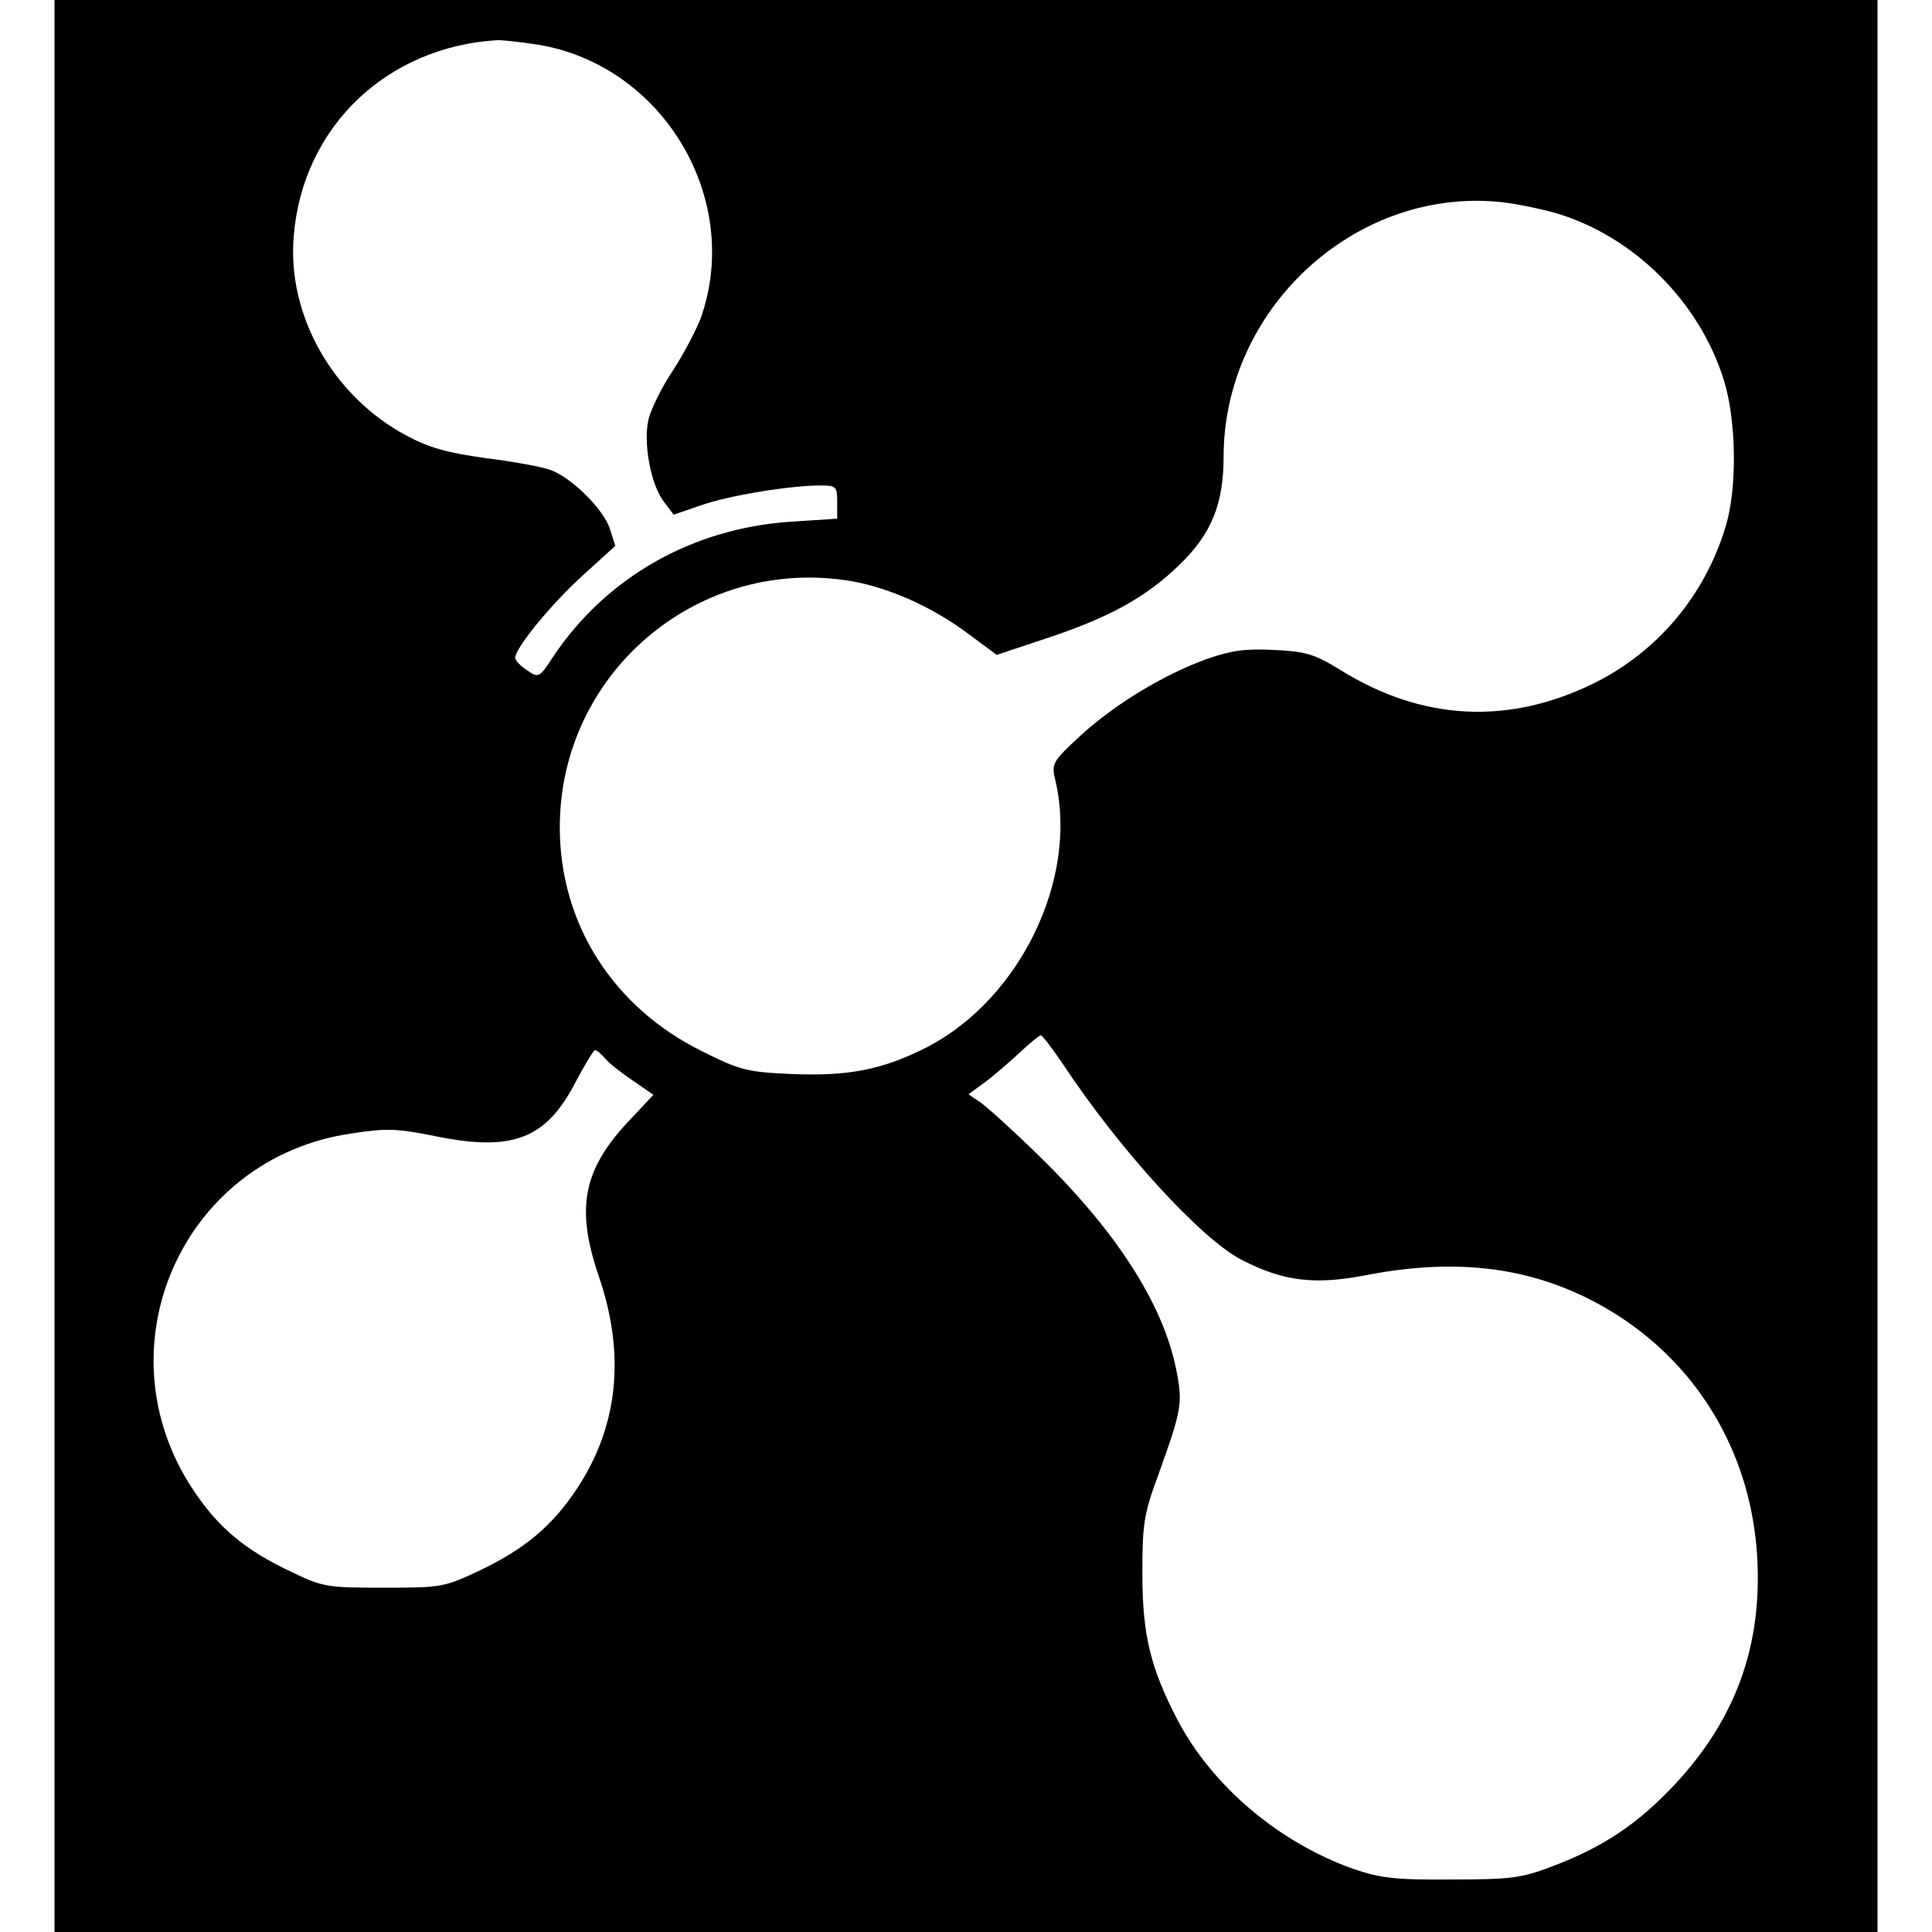
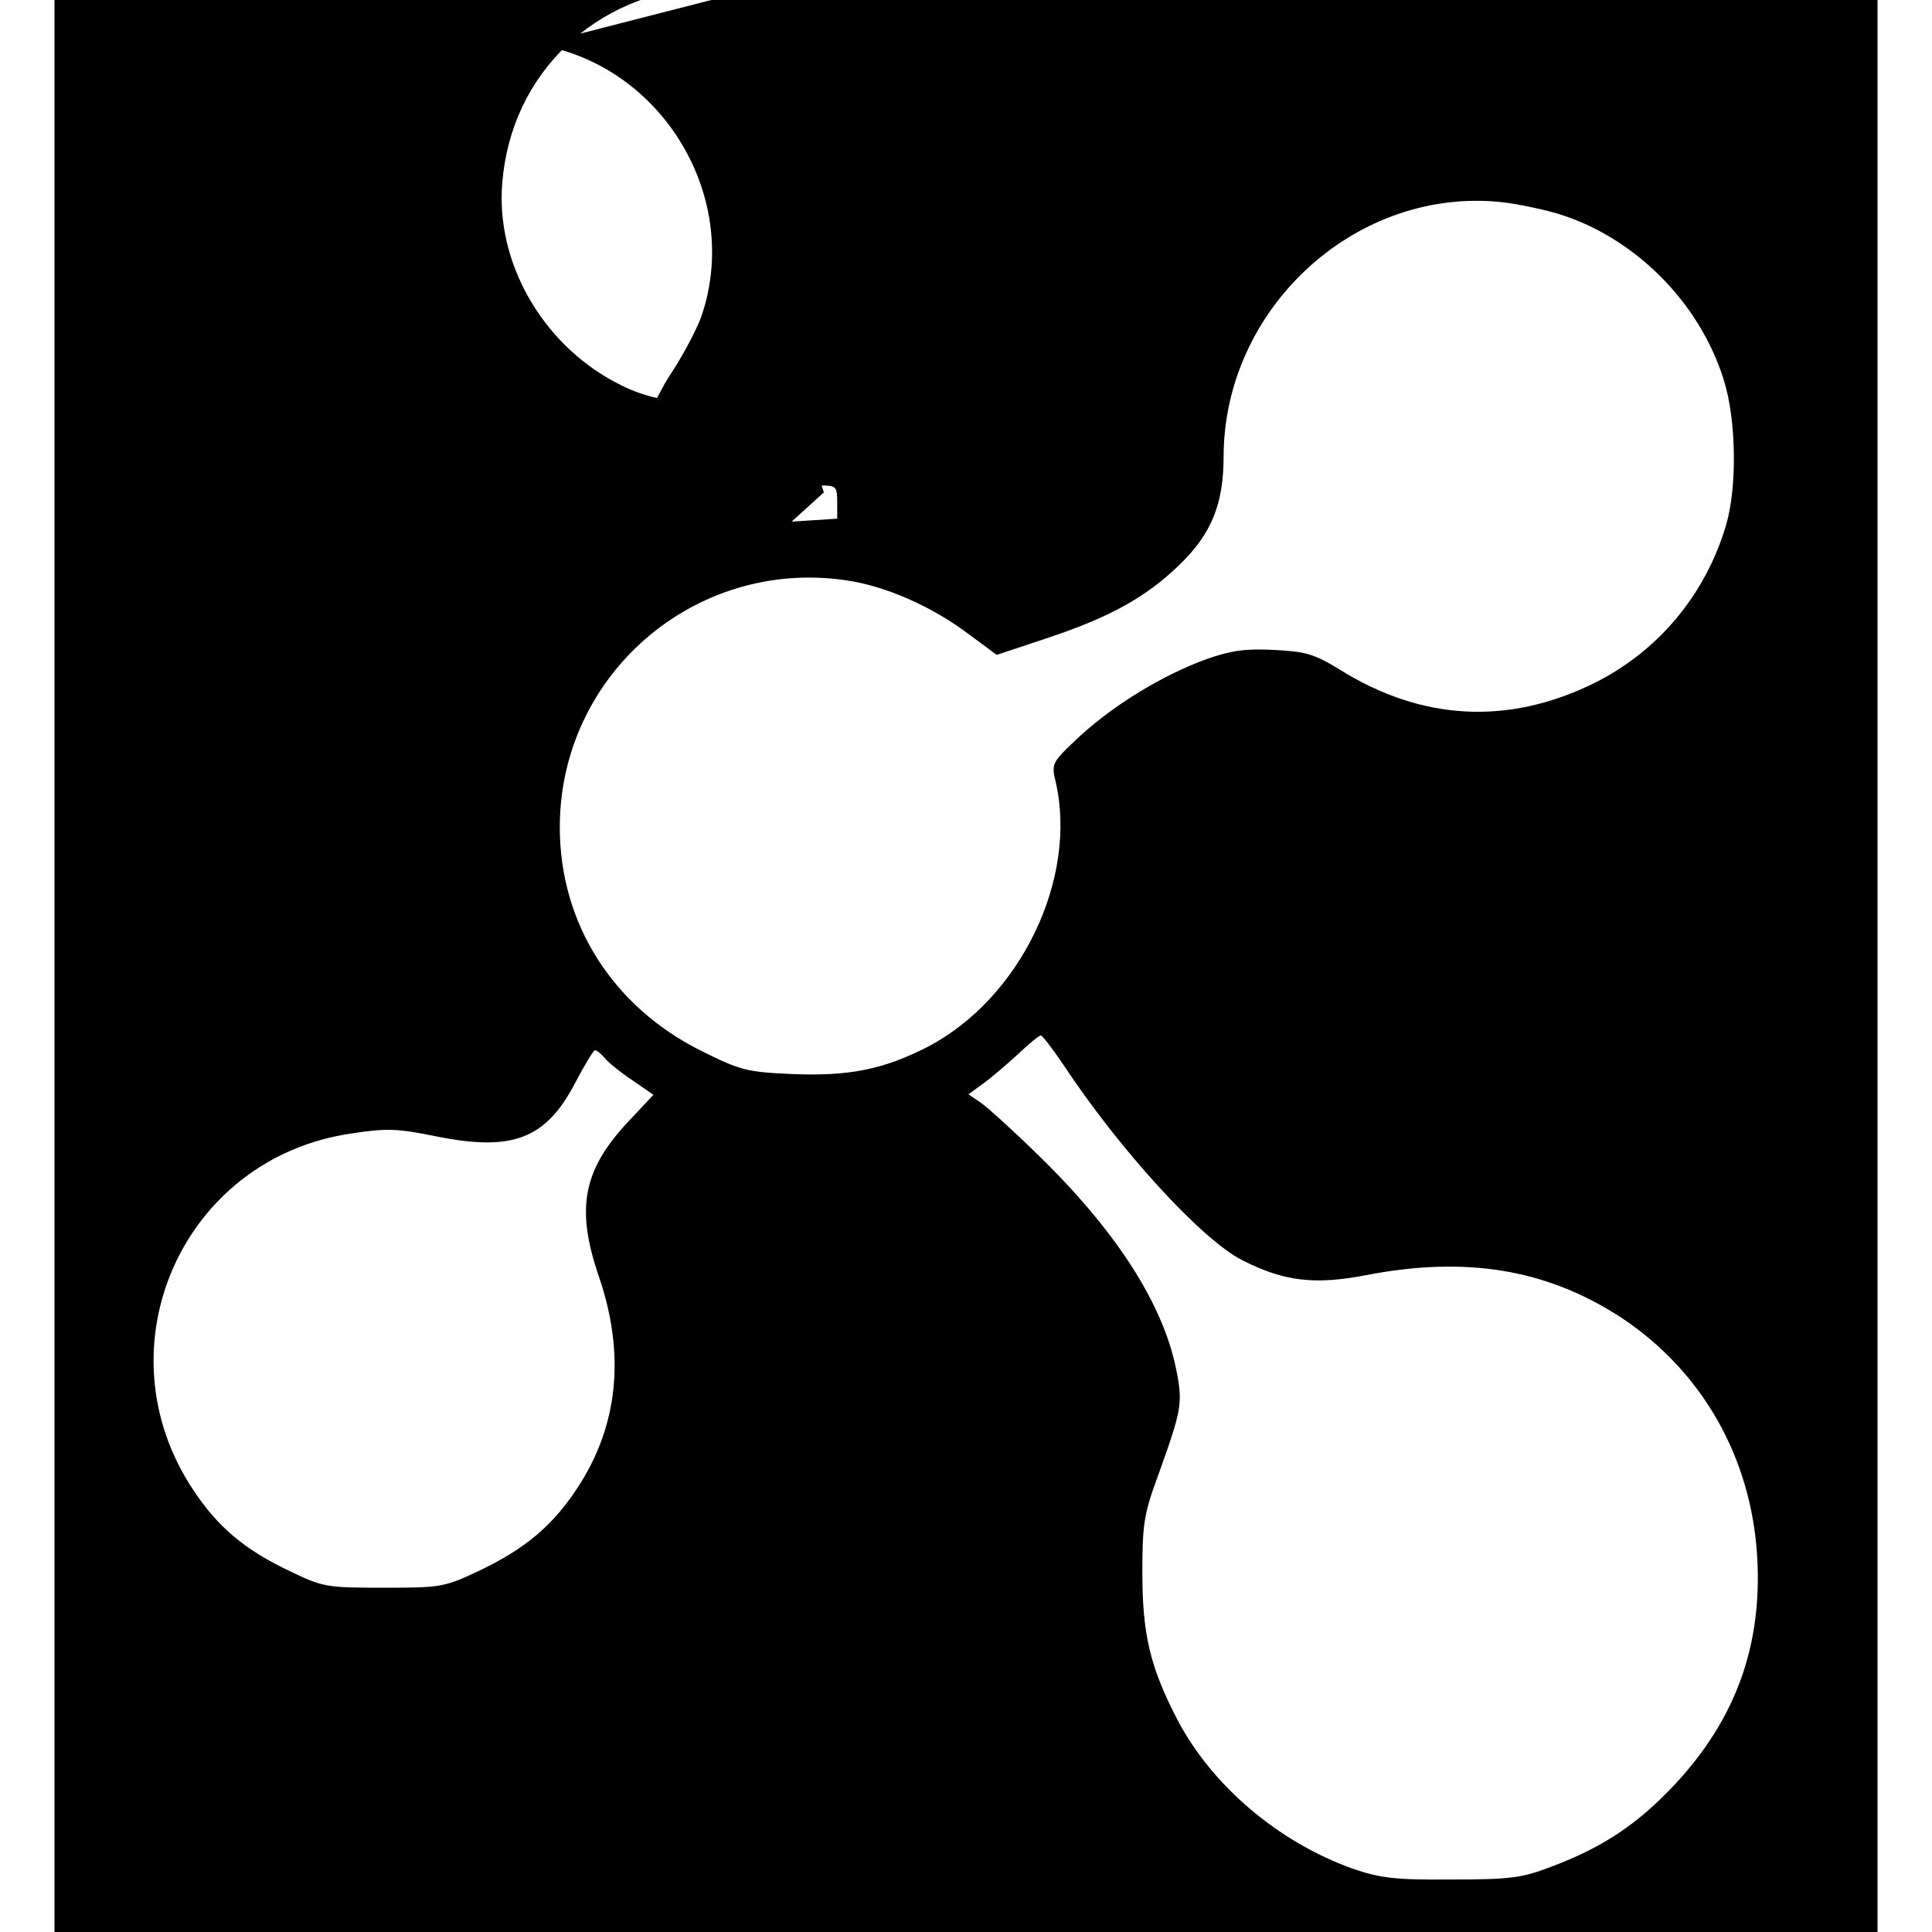
<svg xmlns="http://www.w3.org/2000/svg" version="1.0" width="390pt" height="390pt" viewBox="0 0 390 390" preserveAspectRatio="xMidYMid meet">
  <g transform="translate(0,390) scale(0.1,-0.1)" fill="#000000" stroke="none">
-     <path d="M110 1950 l0 -1950 1840 0 1840 0 0 1950 0 1950 -1840 0 -1840 0 0 -1950z m975 1860 c253 -41 414 -311 330 -551 -9 -24 -34 -72 -56 -106 -23 -34 -45 -79 -50 -100 -11 -48 5 -133 32 -167 l19 -25 55 19 c57 20 180 40 241 40 32 0 34 -2 34 -34 l0 -33 -92 -6 c-200 -13 -375 -112 -483 -275 -26 -40 -28 -41 -51 -25 -13 8 -24 20 -24 25 0 20 73 109 137 167 l65 59 -11 35 c-13 39 -76 102 -119 118 -15 6 -73 17 -130 24 -79 11 -116 21 -162 46 -148 79 -241 243 -227 403 18 220 188 382 412 395 11 0 47 -4 80 -9z m2055 -340 c157 -46 291 -179 340 -338 25 -80 27 -216 4 -293 -42 -141 -138 -255 -268 -319 -172 -84 -346 -75 -511 28 -52 32 -70 37 -133 40 -58 3 -86 -1 -135 -18 -89 -32 -187 -92 -256 -155 -58 -54 -59 -56 -50 -93 45 -196 -71 -437 -258 -535 -90 -46 -159 -60 -276 -55 -88 4 -102 7 -180 46 -180 89 -287 258 -287 452 0 307 271 542 575 499 81 -11 177 -53 253 -111 l54 -40 96 32 c131 43 205 84 273 150 65 63 89 123 89 219 1 296 261 538 550 514 30 -2 84 -13 120 -23z m-995 -1717 c114 -173 281 -356 363 -397 84 -43 147 -50 250 -30 202 39 365 12 515 -86 163 -108 262 -282 274 -481 11 -180 -43 -329 -166 -461 -75 -80 -145 -127 -249 -166 -60 -23 -82 -26 -202 -26 -116 -1 -144 3 -200 22 -150 54 -283 167 -353 300 -55 106 -71 172 -71 297 0 99 3 119 33 200 47 131 49 143 35 212 -27 133 -123 281 -281 434 -48 47 -99 93 -113 103 l-25 17 30 22 c17 12 48 39 70 59 22 21 43 38 46 38 3 0 23 -26 44 -57z m-924 11 c7 -9 32 -29 56 -45 l42 -29 -45 -48 c-97 -101 -113 -179 -65 -319 54 -158 39 -303 -45 -429 -49 -74 -104 -120 -193 -163 -74 -35 -79 -36 -196 -36 -115 0 -123 1 -189 33 -91 43 -145 88 -195 163 -193 288 -23 672 319 721 70 11 93 10 171 -6 154 -31 221 -5 280 108 19 36 37 66 40 66 4 0 12 -7 20 -16z" />
+     <path d="M110 1950 l0 -1950 1840 0 1840 0 0 1950 0 1950 -1840 0 -1840 0 0 -1950z m975 1860 c253 -41 414 -311 330 -551 -9 -24 -34 -72 -56 -106 -23 -34 -45 -79 -50 -100 -11 -48 5 -133 32 -167 l19 -25 55 19 c57 20 180 40 241 40 32 0 34 -2 34 -34 l0 -33 -92 -6 l65 59 -11 35 c-13 39 -76 102 -119 118 -15 6 -73 17 -130 24 -79 11 -116 21 -162 46 -148 79 -241 243 -227 403 18 220 188 382 412 395 11 0 47 -4 80 -9z m2055 -340 c157 -46 291 -179 340 -338 25 -80 27 -216 4 -293 -42 -141 -138 -255 -268 -319 -172 -84 -346 -75 -511 28 -52 32 -70 37 -133 40 -58 3 -86 -1 -135 -18 -89 -32 -187 -92 -256 -155 -58 -54 -59 -56 -50 -93 45 -196 -71 -437 -258 -535 -90 -46 -159 -60 -276 -55 -88 4 -102 7 -180 46 -180 89 -287 258 -287 452 0 307 271 542 575 499 81 -11 177 -53 253 -111 l54 -40 96 32 c131 43 205 84 273 150 65 63 89 123 89 219 1 296 261 538 550 514 30 -2 84 -13 120 -23z m-995 -1717 c114 -173 281 -356 363 -397 84 -43 147 -50 250 -30 202 39 365 12 515 -86 163 -108 262 -282 274 -481 11 -180 -43 -329 -166 -461 -75 -80 -145 -127 -249 -166 -60 -23 -82 -26 -202 -26 -116 -1 -144 3 -200 22 -150 54 -283 167 -353 300 -55 106 -71 172 -71 297 0 99 3 119 33 200 47 131 49 143 35 212 -27 133 -123 281 -281 434 -48 47 -99 93 -113 103 l-25 17 30 22 c17 12 48 39 70 59 22 21 43 38 46 38 3 0 23 -26 44 -57z m-924 11 c7 -9 32 -29 56 -45 l42 -29 -45 -48 c-97 -101 -113 -179 -65 -319 54 -158 39 -303 -45 -429 -49 -74 -104 -120 -193 -163 -74 -35 -79 -36 -196 -36 -115 0 -123 1 -189 33 -91 43 -145 88 -195 163 -193 288 -23 672 319 721 70 11 93 10 171 -6 154 -31 221 -5 280 108 19 36 37 66 40 66 4 0 12 -7 20 -16z" />
  </g>
</svg>